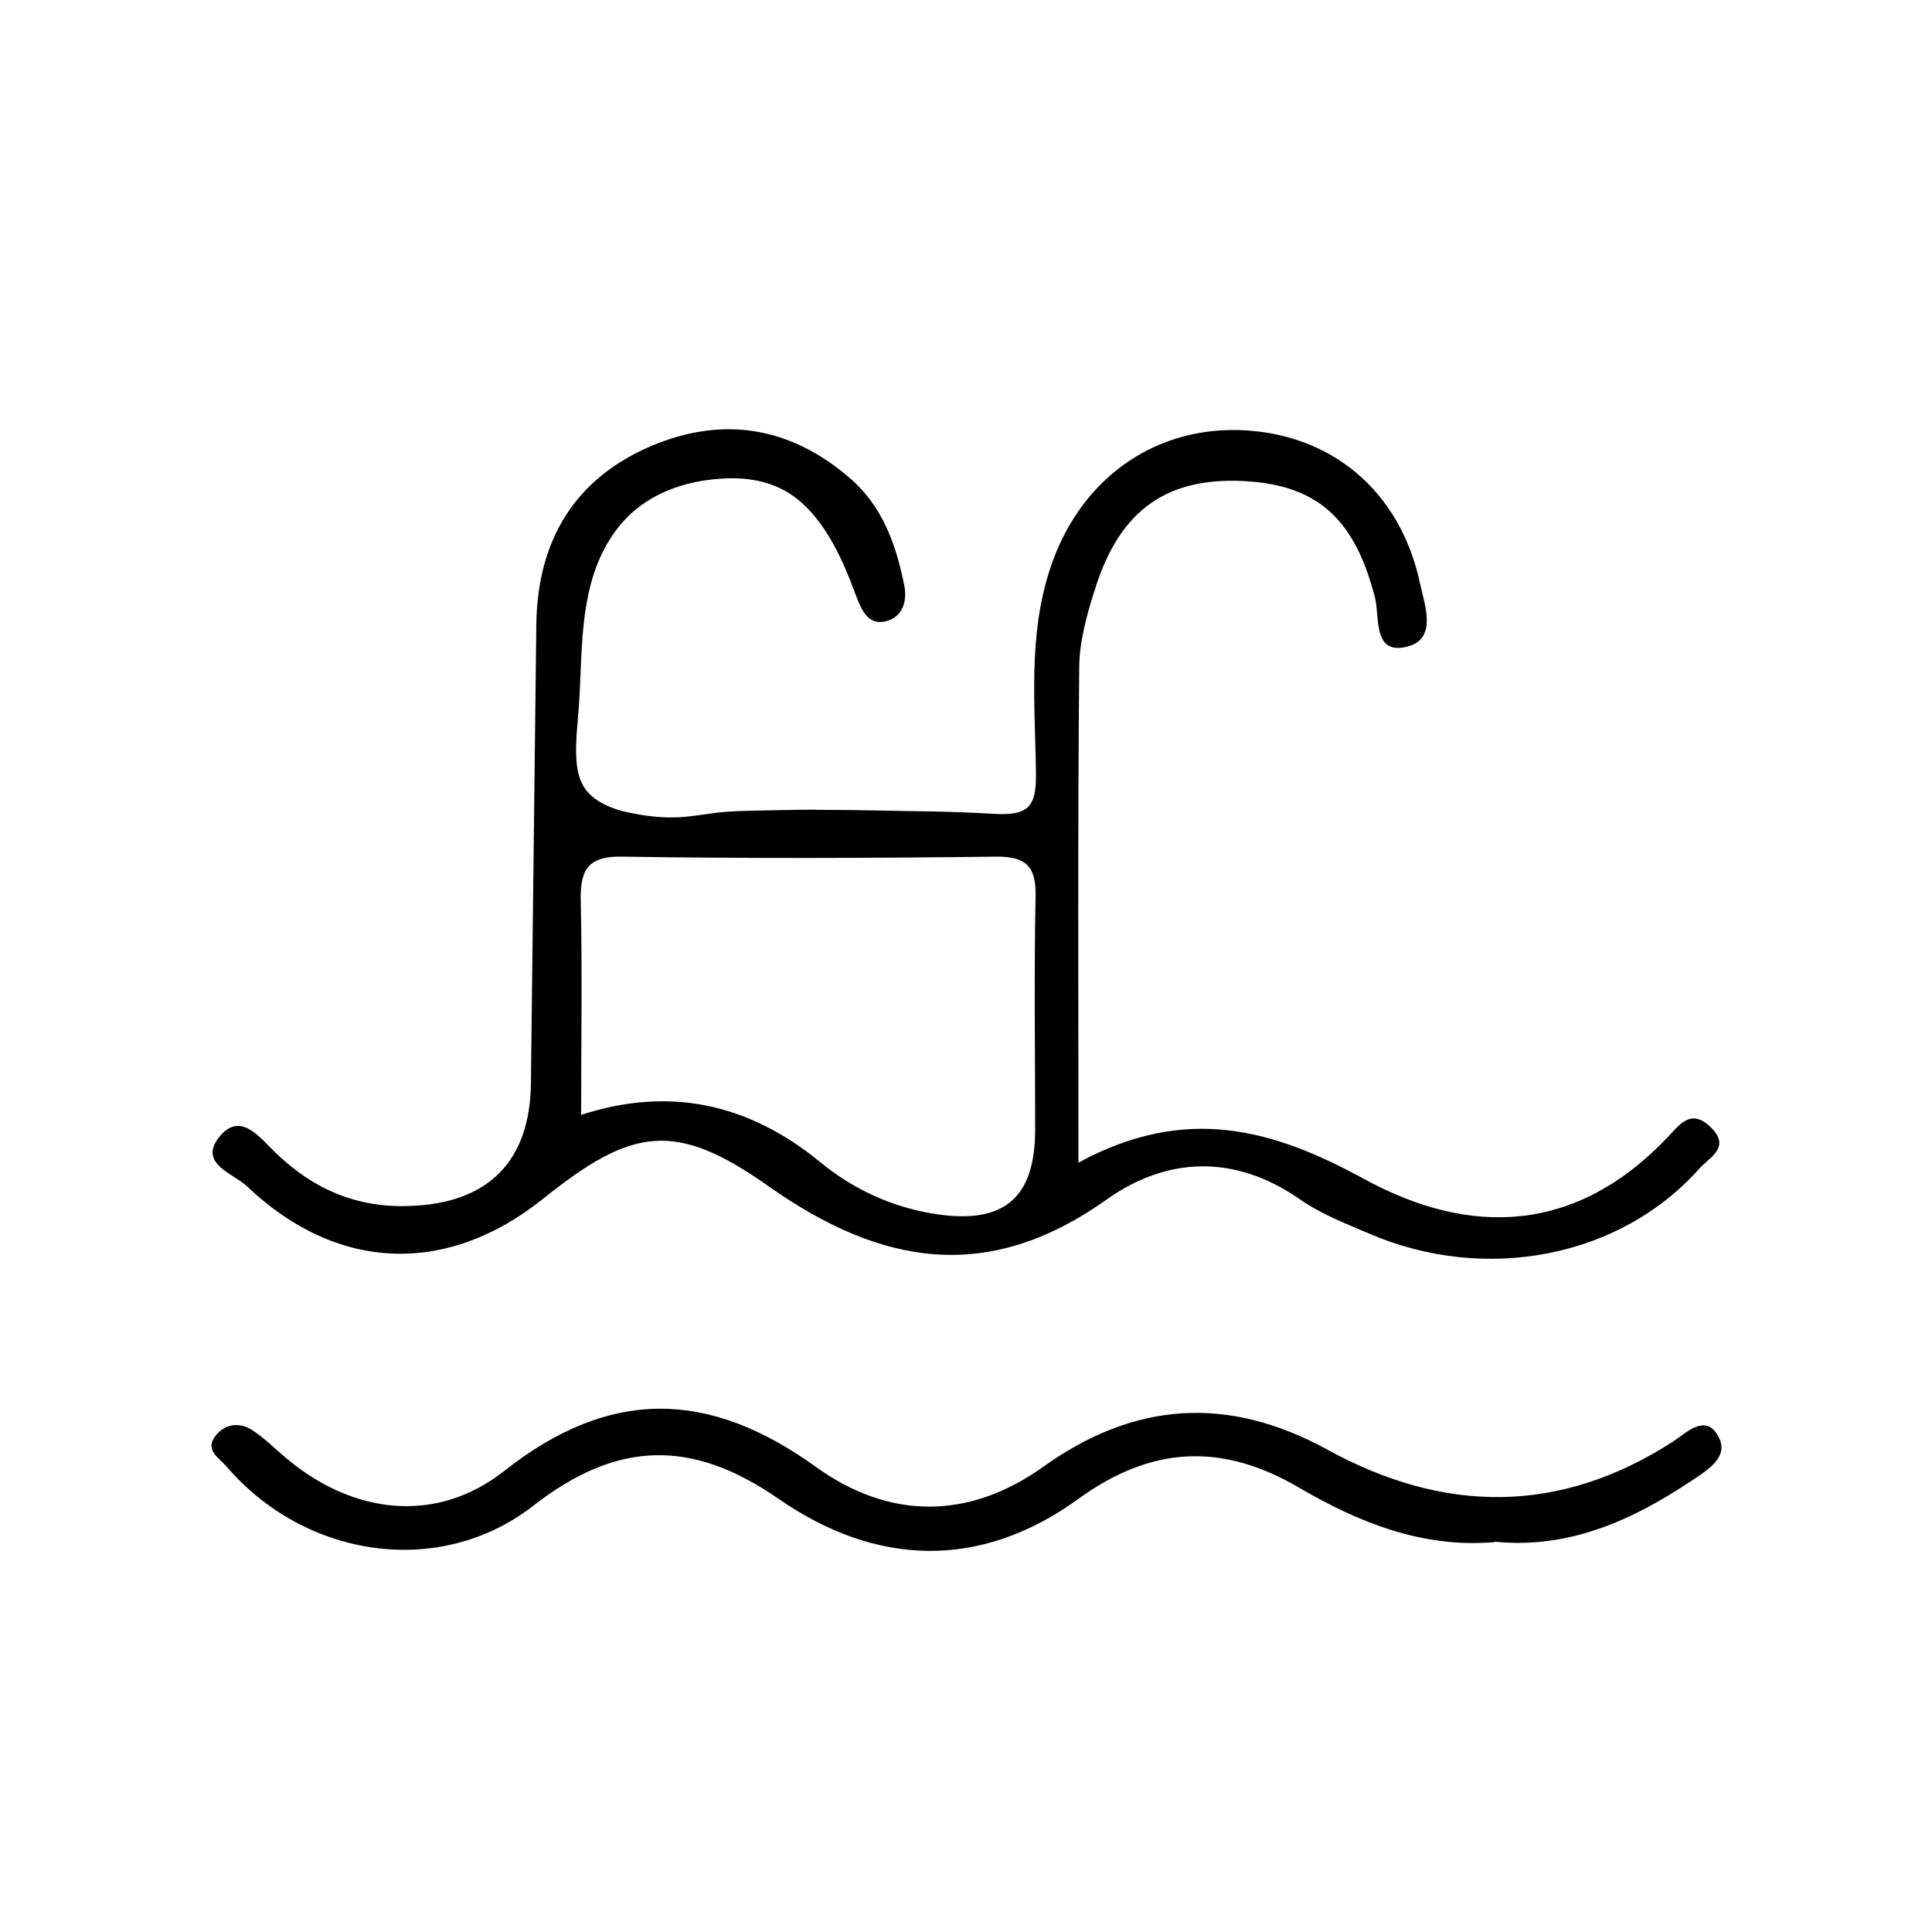
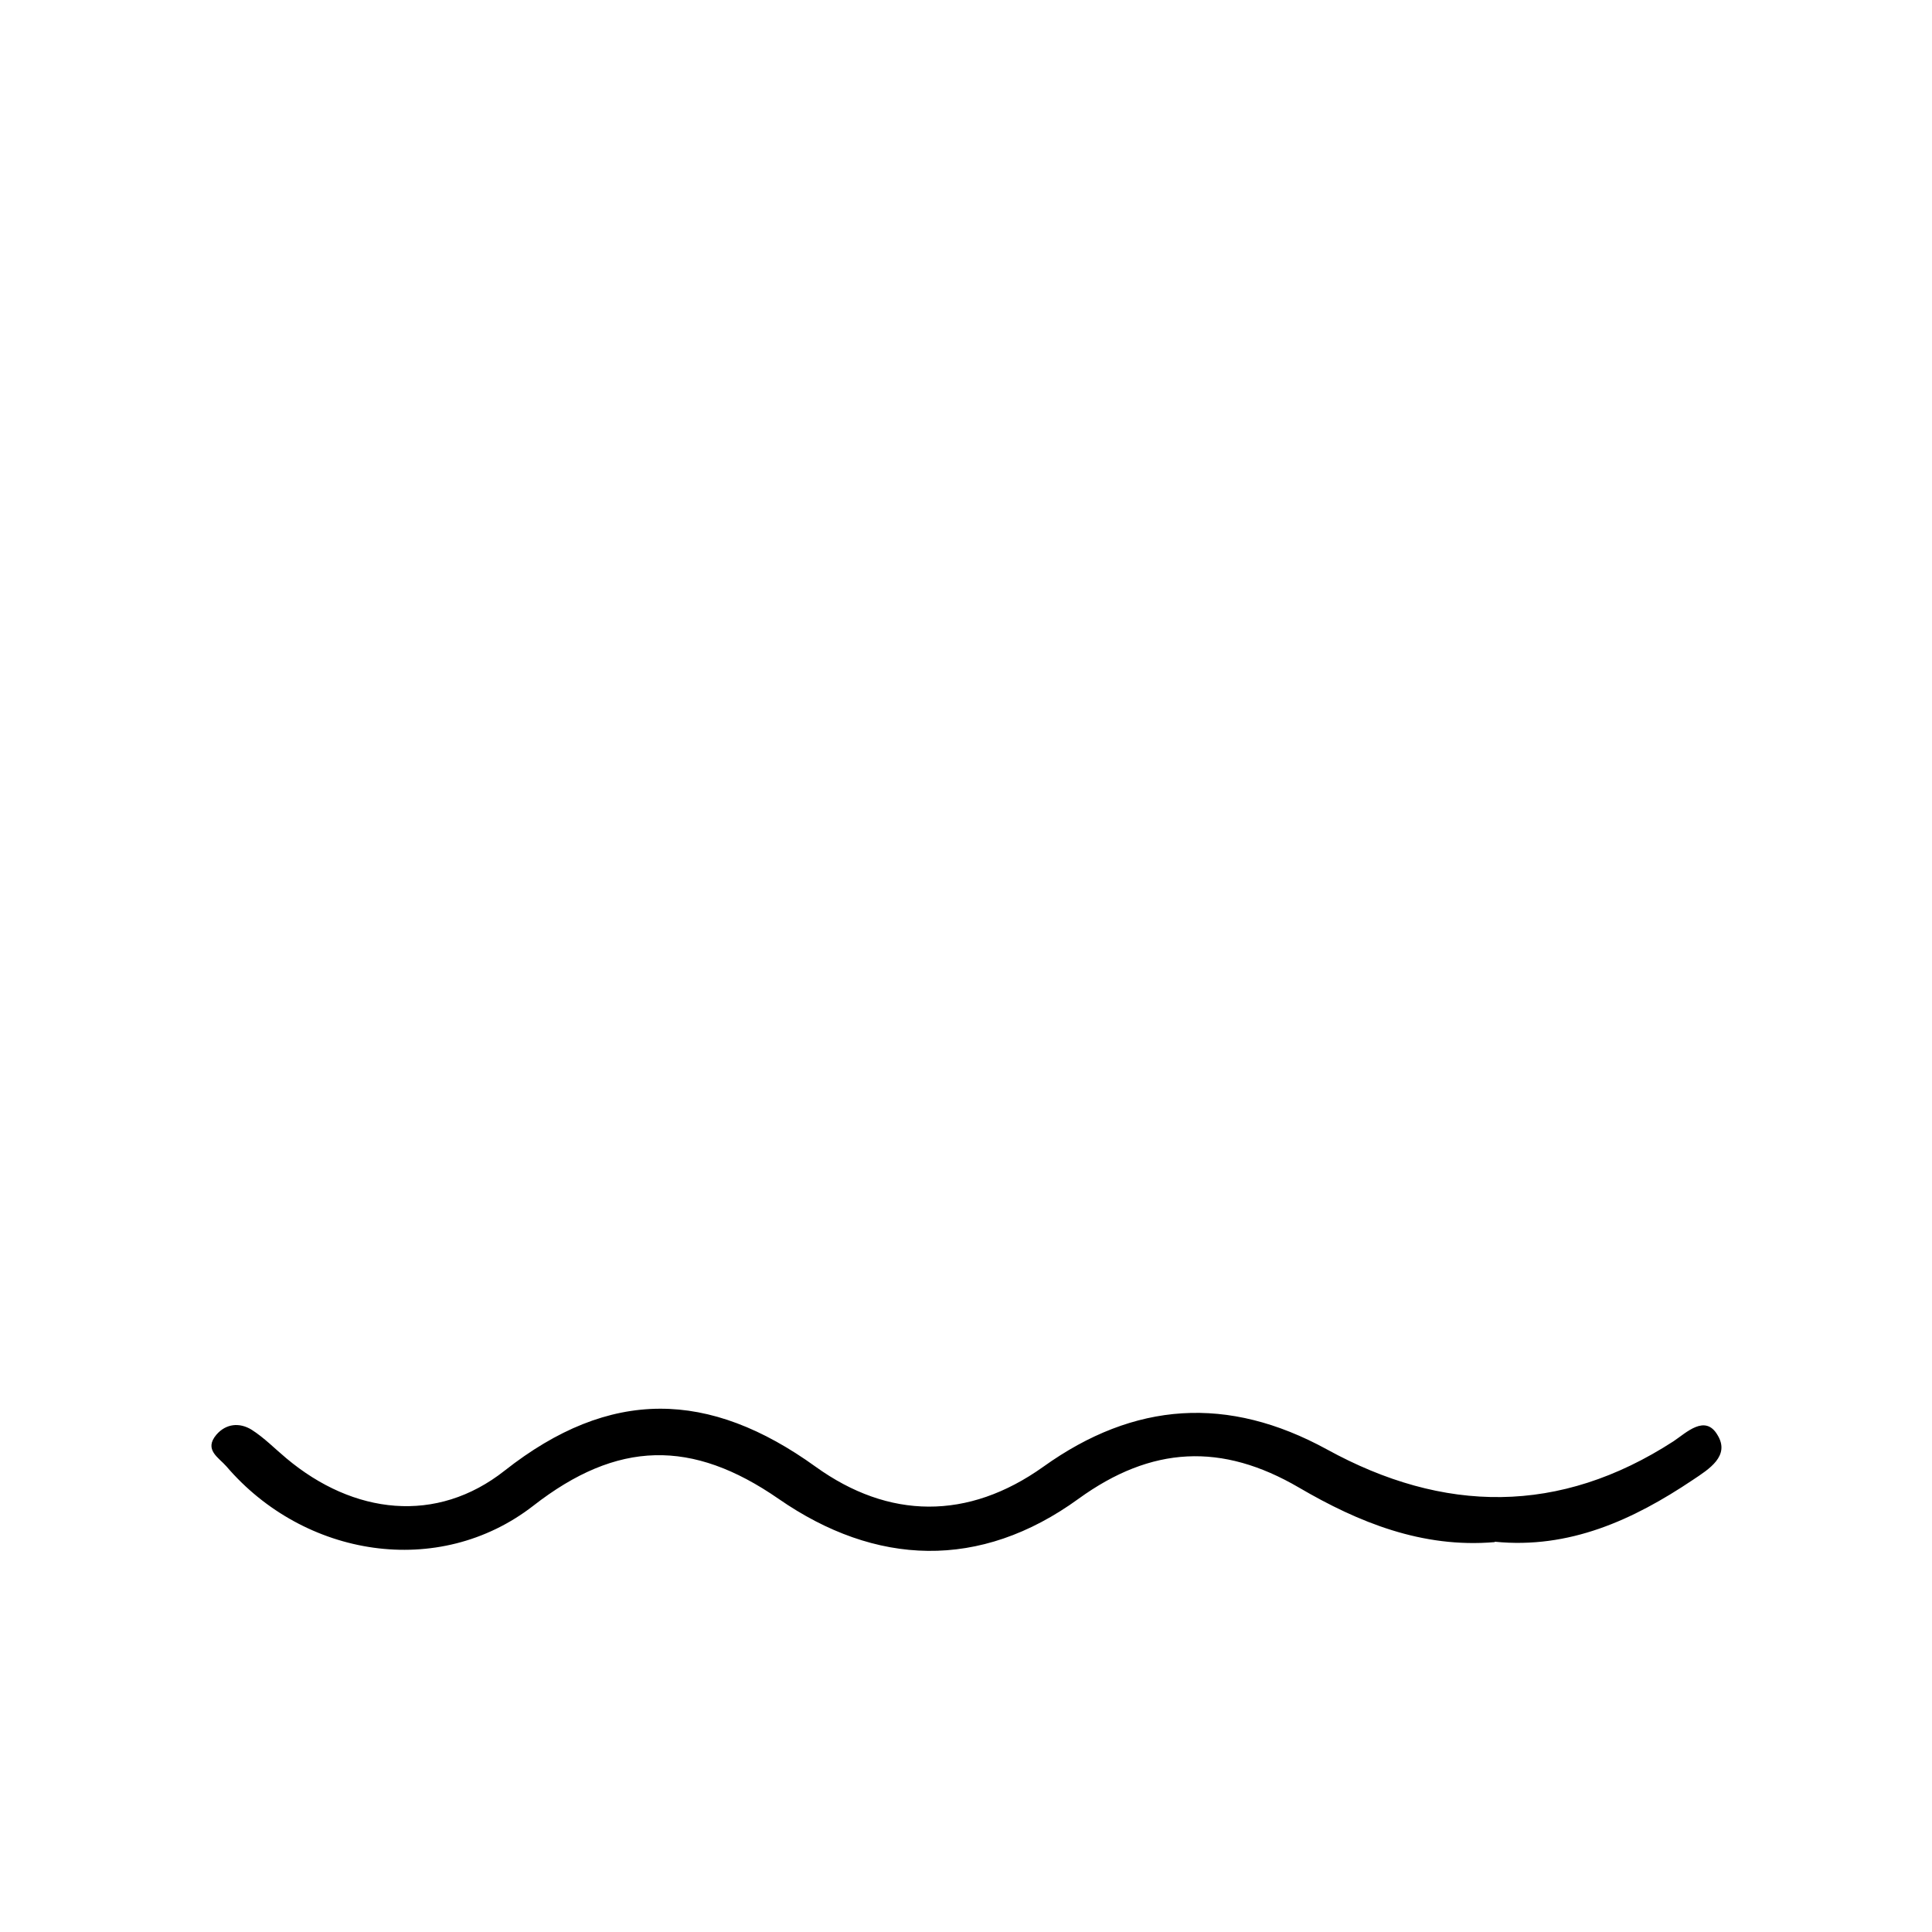
<svg xmlns="http://www.w3.org/2000/svg" version="1.1" viewBox="0 0 50 50">
  <g>
    <g id="Layer_1">
-       <path d="M27.89,30.1c2.8-1.53,5.06-.87,7.39.4,2.81,1.54,5.54,1.4,7.88-1.07.29-.3.59-.76,1.1-.27.55.52,0,.78-.27,1.07-2.04,2.31-5.54,3-8.57,1.69-.61-.26-1.25-.51-1.79-.89-1.69-1.17-3.44-1.09-5,.02-3.07,2.18-5.83,1.7-8.74-.35-2.42-1.71-3.53-1.52-5.83.32-2.49,2-5.34,1.9-7.67-.32-.33-.32-1.23-.57-.75-1.23.56-.76,1.08-.03,1.49.36.97.94,2.09,1.43,3.46,1.38,2.04-.06,3.13-1.15,3.15-3.18.05-3.96.09-7.92.14-11.88.03-2.15.98-3.76,2.98-4.61,1.85-.78,3.59-.5,5.13.83.85.73,1.2,1.72,1.41,2.77.09.43-.05.84-.48.94-.47.11-.63-.31-.78-.7-.31-.84-.7-1.73-1.37-2.35-.6-.55-1.35-.7-2.14-.64-.89.06-1.8.37-2.43,1.03-.51.53-.82,1.23-.97,1.95-.21.96-.18,1.95-.25,2.93-.03.41-.08.81-.07,1.22.01.39.08.79.38,1.06s.7.4,1.09.47c.4.08.8.12,1.2.1.4-.02.8-.11,1.2-.14s.8-.03,1.2-.04c.48-.01.95-.02,1.43-.01.9,0,1.8.03,2.7.04.53.01,1.05.03,1.58.06.93.06,1.13-.18,1.12-1.04-.02-1.77-.21-3.57.37-5.31.74-2.26,2.62-3.64,4.88-3.58,2.38.07,4.18,1.57,4.69,3.97.12.55.44,1.4-.28,1.62-.95.28-.76-.73-.88-1.23-.52-2.05-1.48-2.94-3.4-3.04-1.98-.1-3.19.74-3.83,2.73-.22.68-.43,1.41-.43,2.11-.04,4.16-.02,8.33-.02,12.79ZM15.05,28.85c2.25-.73,4.3-.31,6.17,1.22.86.71,1.88,1.18,3,1.35,1.77.27,2.57-.42,2.57-2.19,0-2-.03-4,.01-6,.02-.78-.21-1.07-1.03-1.06-3.22.04-6.45.05-9.67,0-.95-.02-1.09.41-1.07,1.2.04,1.77.01,3.54.01,5.49Z" />
      <path d="M38.68,39.91c-1.87.16-3.52-.51-5.06-1.41-2-1.17-3.82-1.08-5.71.29-2.55,1.85-5.25,1.74-7.76,0-2.24-1.55-4.17-1.52-6.35.18-2.45,1.9-5.93,1.33-7.94-1.02-.2-.23-.59-.43-.26-.82.25-.29.6-.32.91-.13.33.21.6.49.9.74,1.74,1.46,3.89,1.71,5.65.32,2.73-2.15,5.29-2.09,8.05-.1,1.89,1.36,3.94,1.39,5.89,0,2.36-1.69,4.78-1.85,7.34-.45,3.02,1.66,6.02,1.7,8.97-.21.33-.22.82-.71,1.14-.16.33.54-.22.88-.64,1.16-1.55,1.04-3.2,1.79-5.12,1.6Z" />
    </g>
  </g>
</svg>